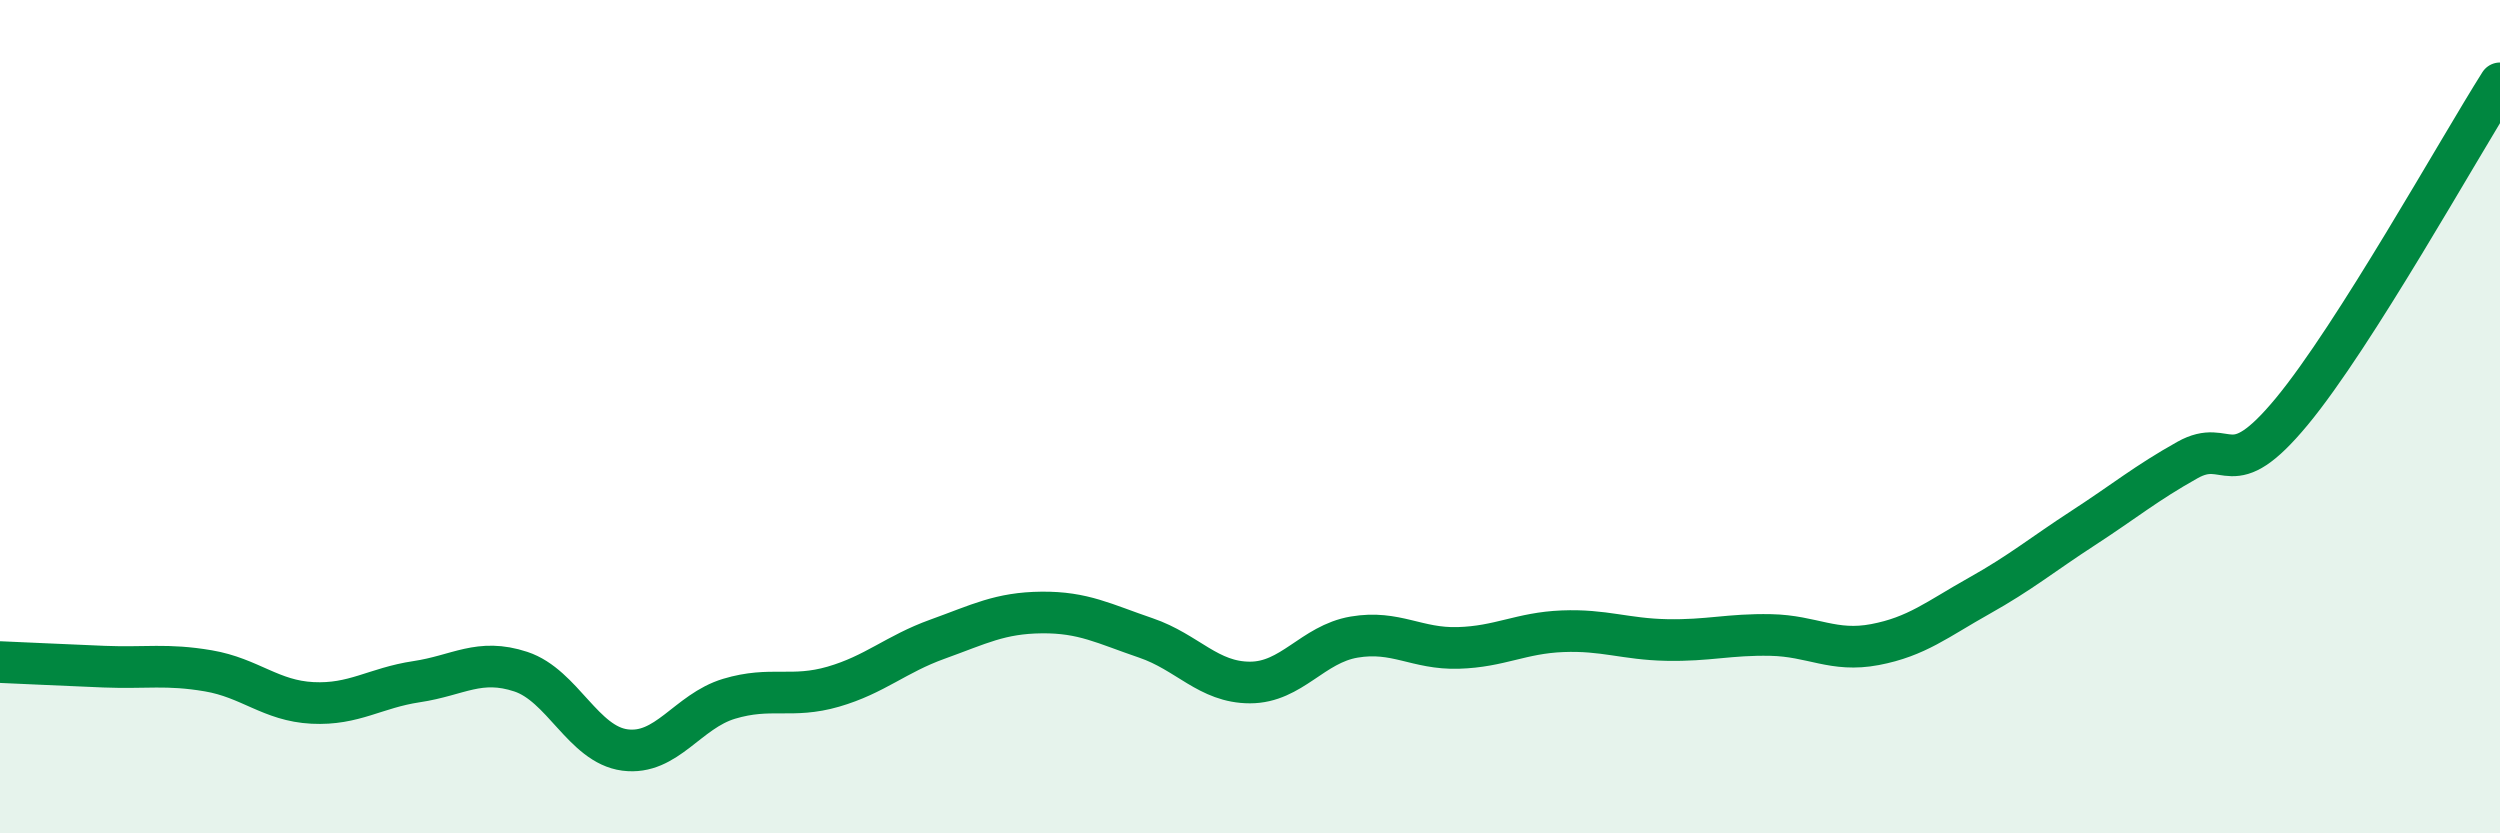
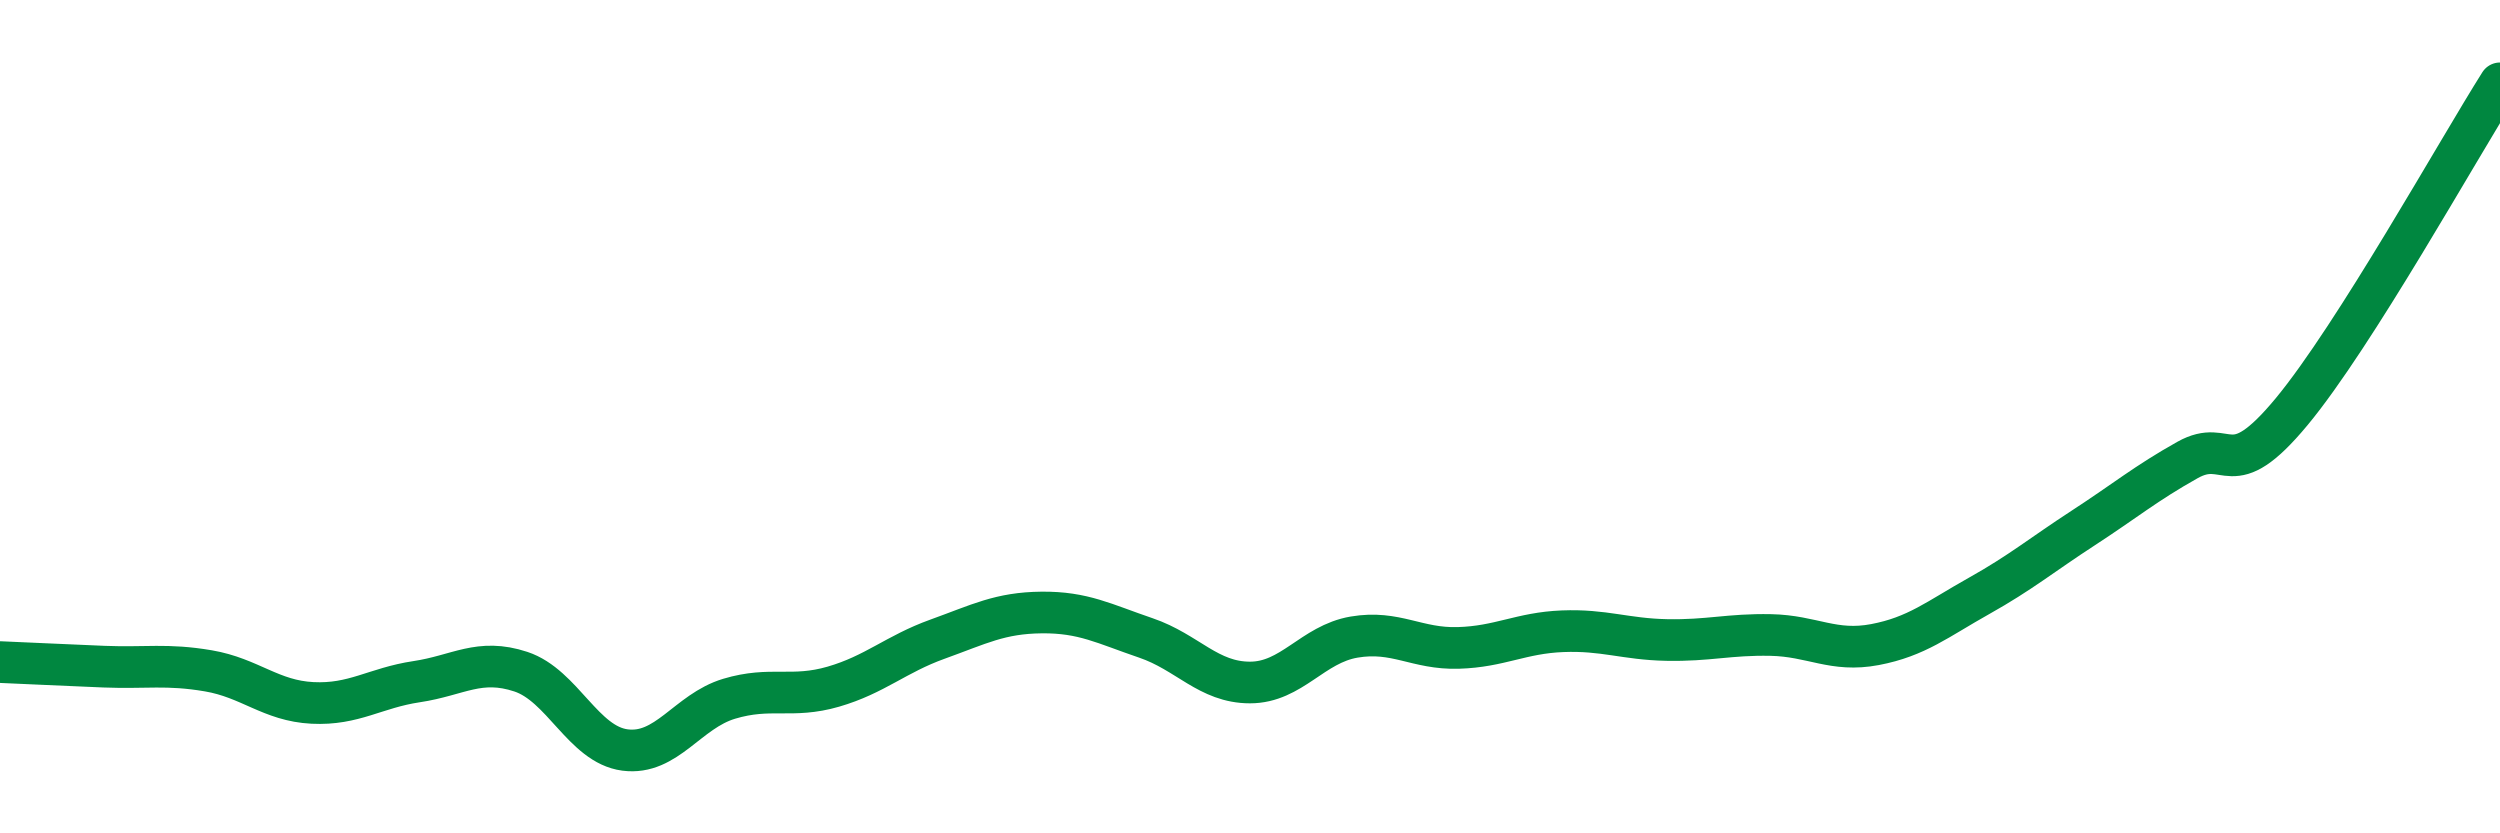
<svg xmlns="http://www.w3.org/2000/svg" width="60" height="20" viewBox="0 0 60 20">
-   <path d="M 0,15.89 C 0.5,15.91 1.5,15.96 2.5,16 C 3.5,16.04 4,15.93 5,16.1 C 6,16.27 6.5,16.82 7.5,16.87 C 8.5,16.92 9,16.51 10,16.36 C 11,16.21 11.5,15.79 12.5,16.12 C 13.5,16.45 14,17.87 15,18 C 16,18.13 16.5,17.07 17.5,16.77 C 18.5,16.47 19,16.77 20,16.48 C 21,16.19 21.5,15.7 22.5,15.34 C 23.5,14.98 24,14.71 25,14.7 C 26,14.69 26.5,14.97 27.5,15.31 C 28.5,15.65 29,16.38 30,16.38 C 31,16.38 31.5,15.46 32.5,15.29 C 33.5,15.12 34,15.58 35,15.55 C 36,15.52 36.5,15.19 37.5,15.15 C 38.5,15.11 39,15.34 40,15.36 C 41,15.38 41.5,15.22 42.5,15.24 C 43.5,15.26 44,15.66 45,15.47 C 46,15.28 46.5,14.86 47.5,14.3 C 48.5,13.74 49,13.32 50,12.67 C 51,12.02 51.5,11.6 52.5,11.04 C 53.5,10.48 53.5,11.69 55,9.88 C 56.5,8.07 59,3.58 60,2L60 20L0 20Z" fill="#008740" opacity="0.1" stroke-linecap="round" stroke-linejoin="round" />
  <path d="M 0,15.89 C 0.5,15.91 1.5,15.96 2.5,16 C 3.5,16.04 4,15.93 5,16.1 C 6,16.27 6.5,16.82 7.5,16.87 C 8.5,16.92 9,16.51 10,16.36 C 11,16.21 11.5,15.79 12.5,16.12 C 13.5,16.45 14,17.87 15,18 C 16,18.13 16.5,17.07 17.5,16.77 C 18.5,16.47 19,16.77 20,16.48 C 21,16.19 21.5,15.7 22.5,15.34 C 23.5,14.98 24,14.71 25,14.7 C 26,14.69 26.5,14.97 27.5,15.31 C 28.5,15.65 29,16.38 30,16.38 C 31,16.38 31.5,15.46 32.5,15.29 C 33.5,15.12 34,15.58 35,15.55 C 36,15.52 36.5,15.19 37.5,15.15 C 38.5,15.11 39,15.34 40,15.36 C 41,15.38 41.5,15.22 42.5,15.24 C 43.5,15.26 44,15.66 45,15.47 C 46,15.28 46.5,14.86 47.5,14.3 C 48.5,13.74 49,13.32 50,12.67 C 51,12.02 51.5,11.6 52.5,11.04 C 53.5,10.48 53.5,11.69 55,9.88 C 56.5,8.07 59,3.58 60,2" stroke="#008740" stroke-width="1" fill="none" stroke-linecap="round" stroke-linejoin="round" />
</svg>